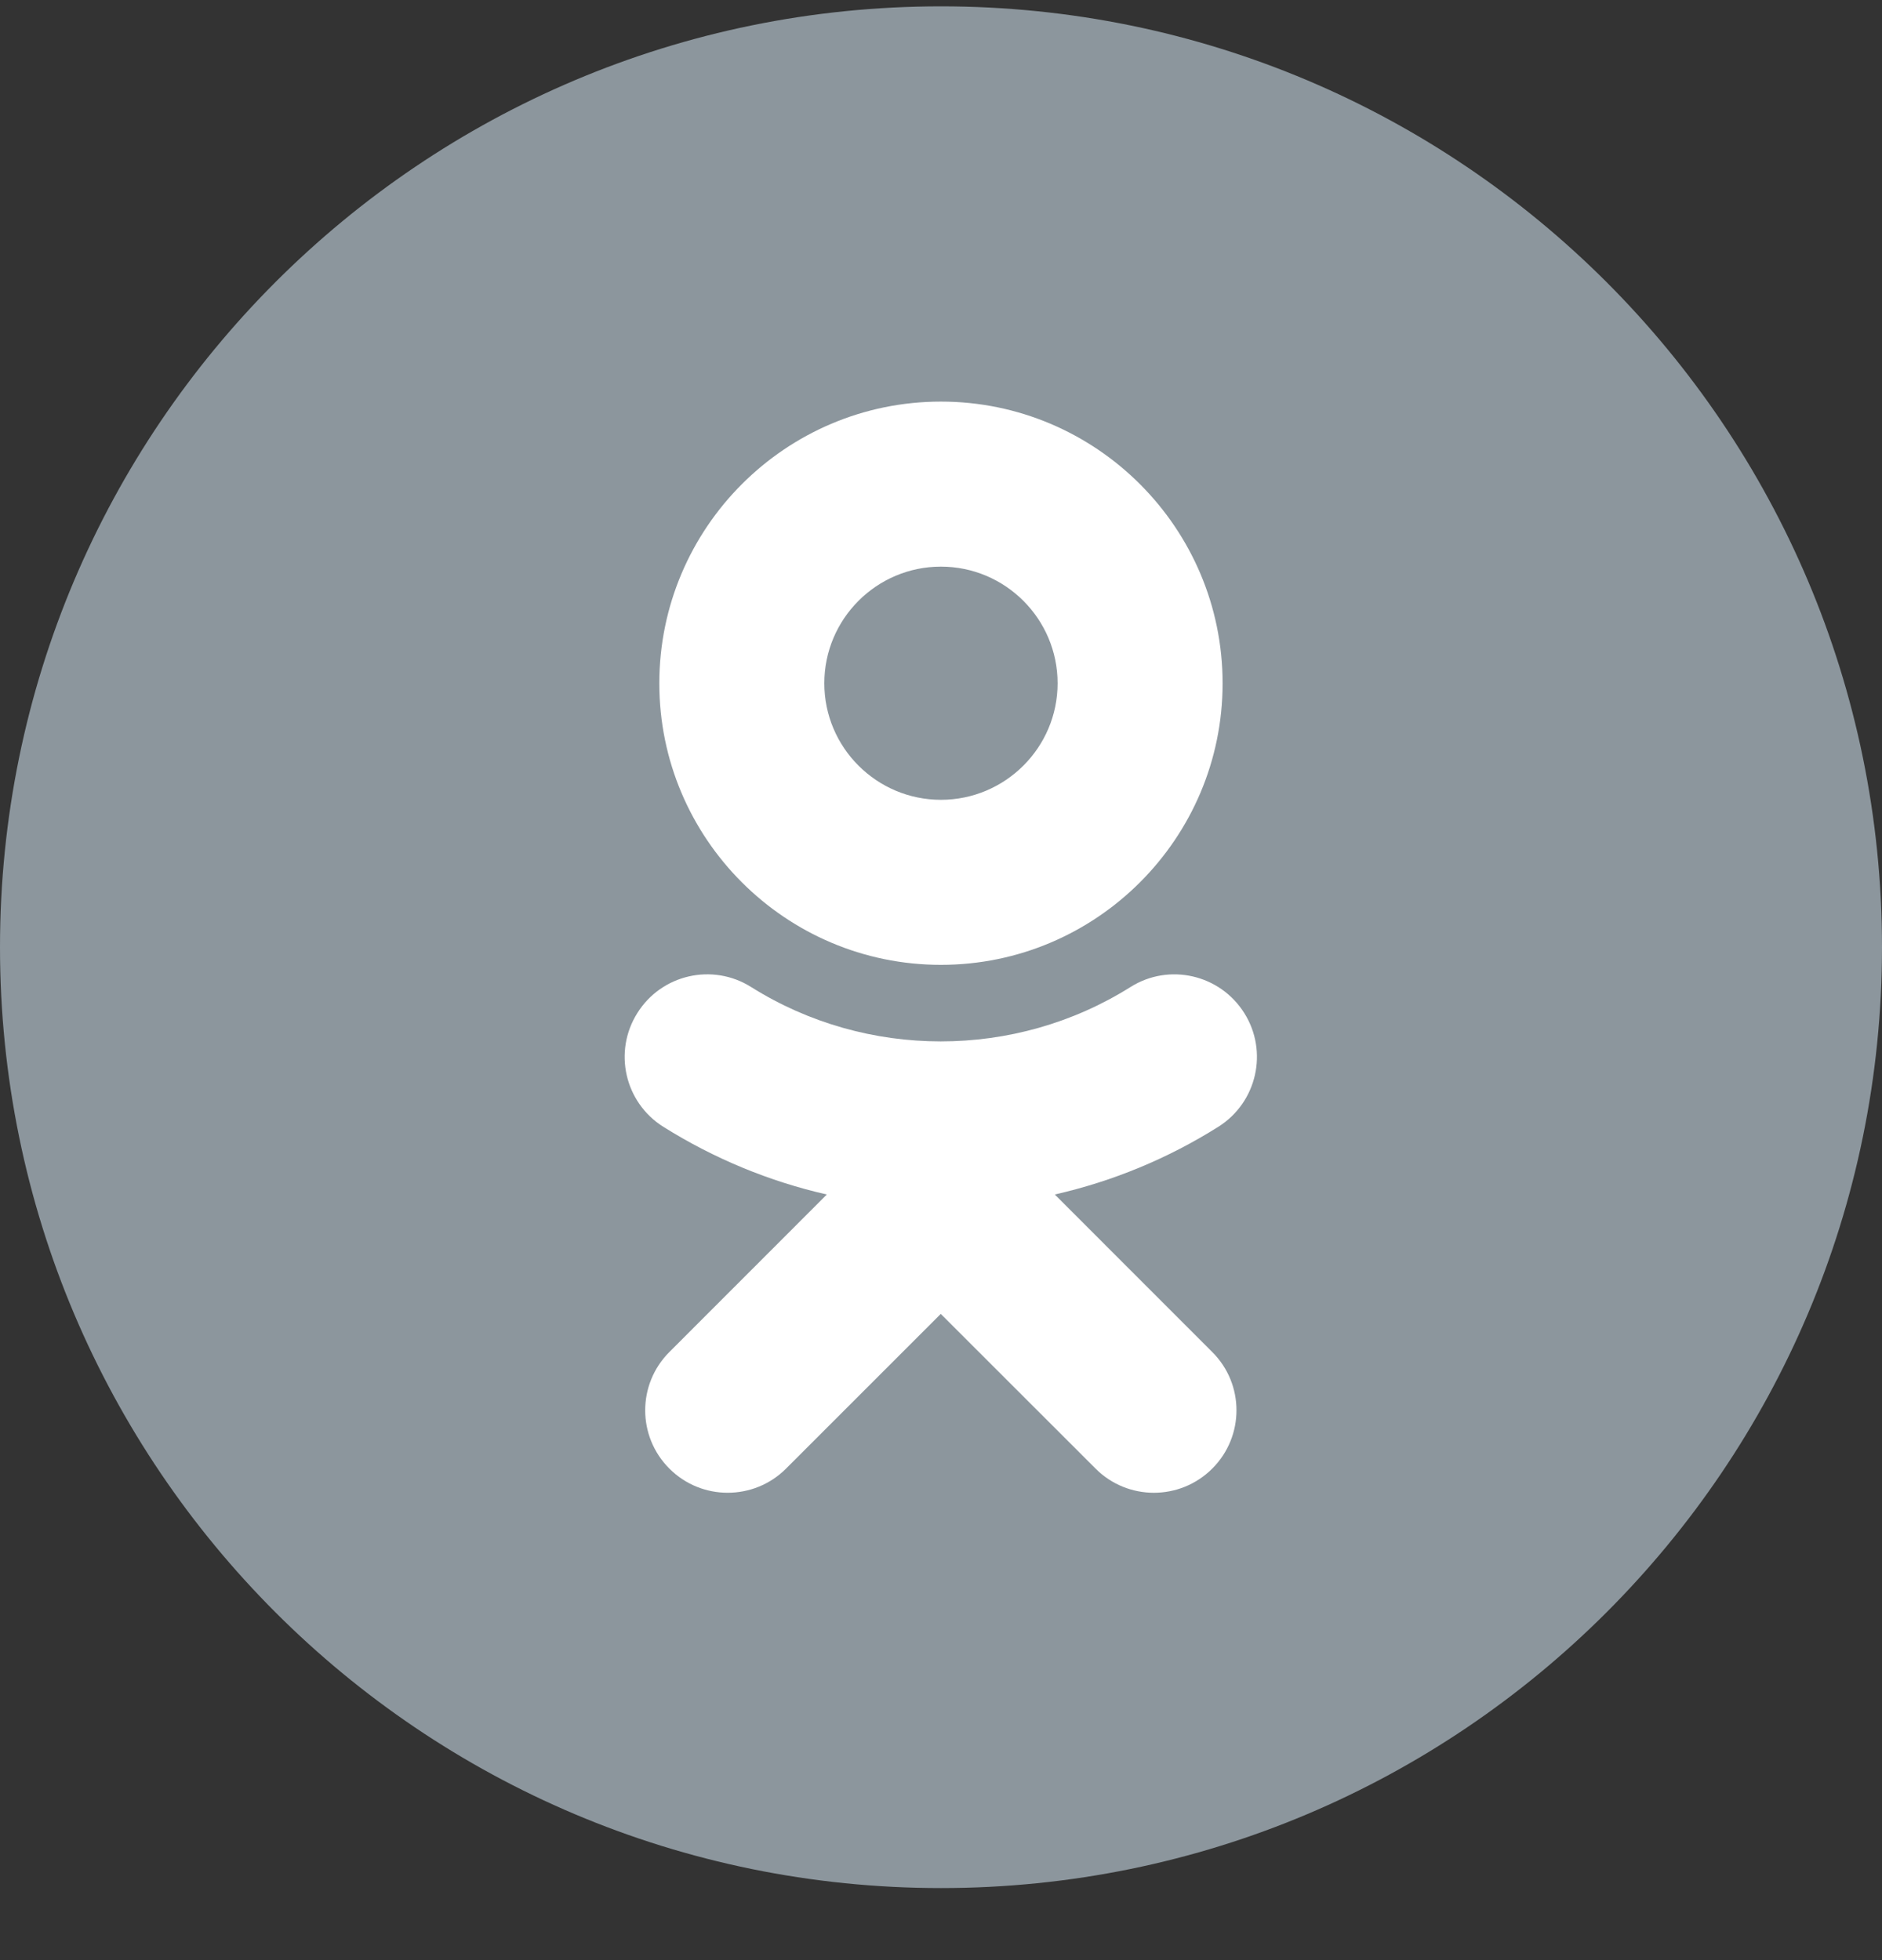
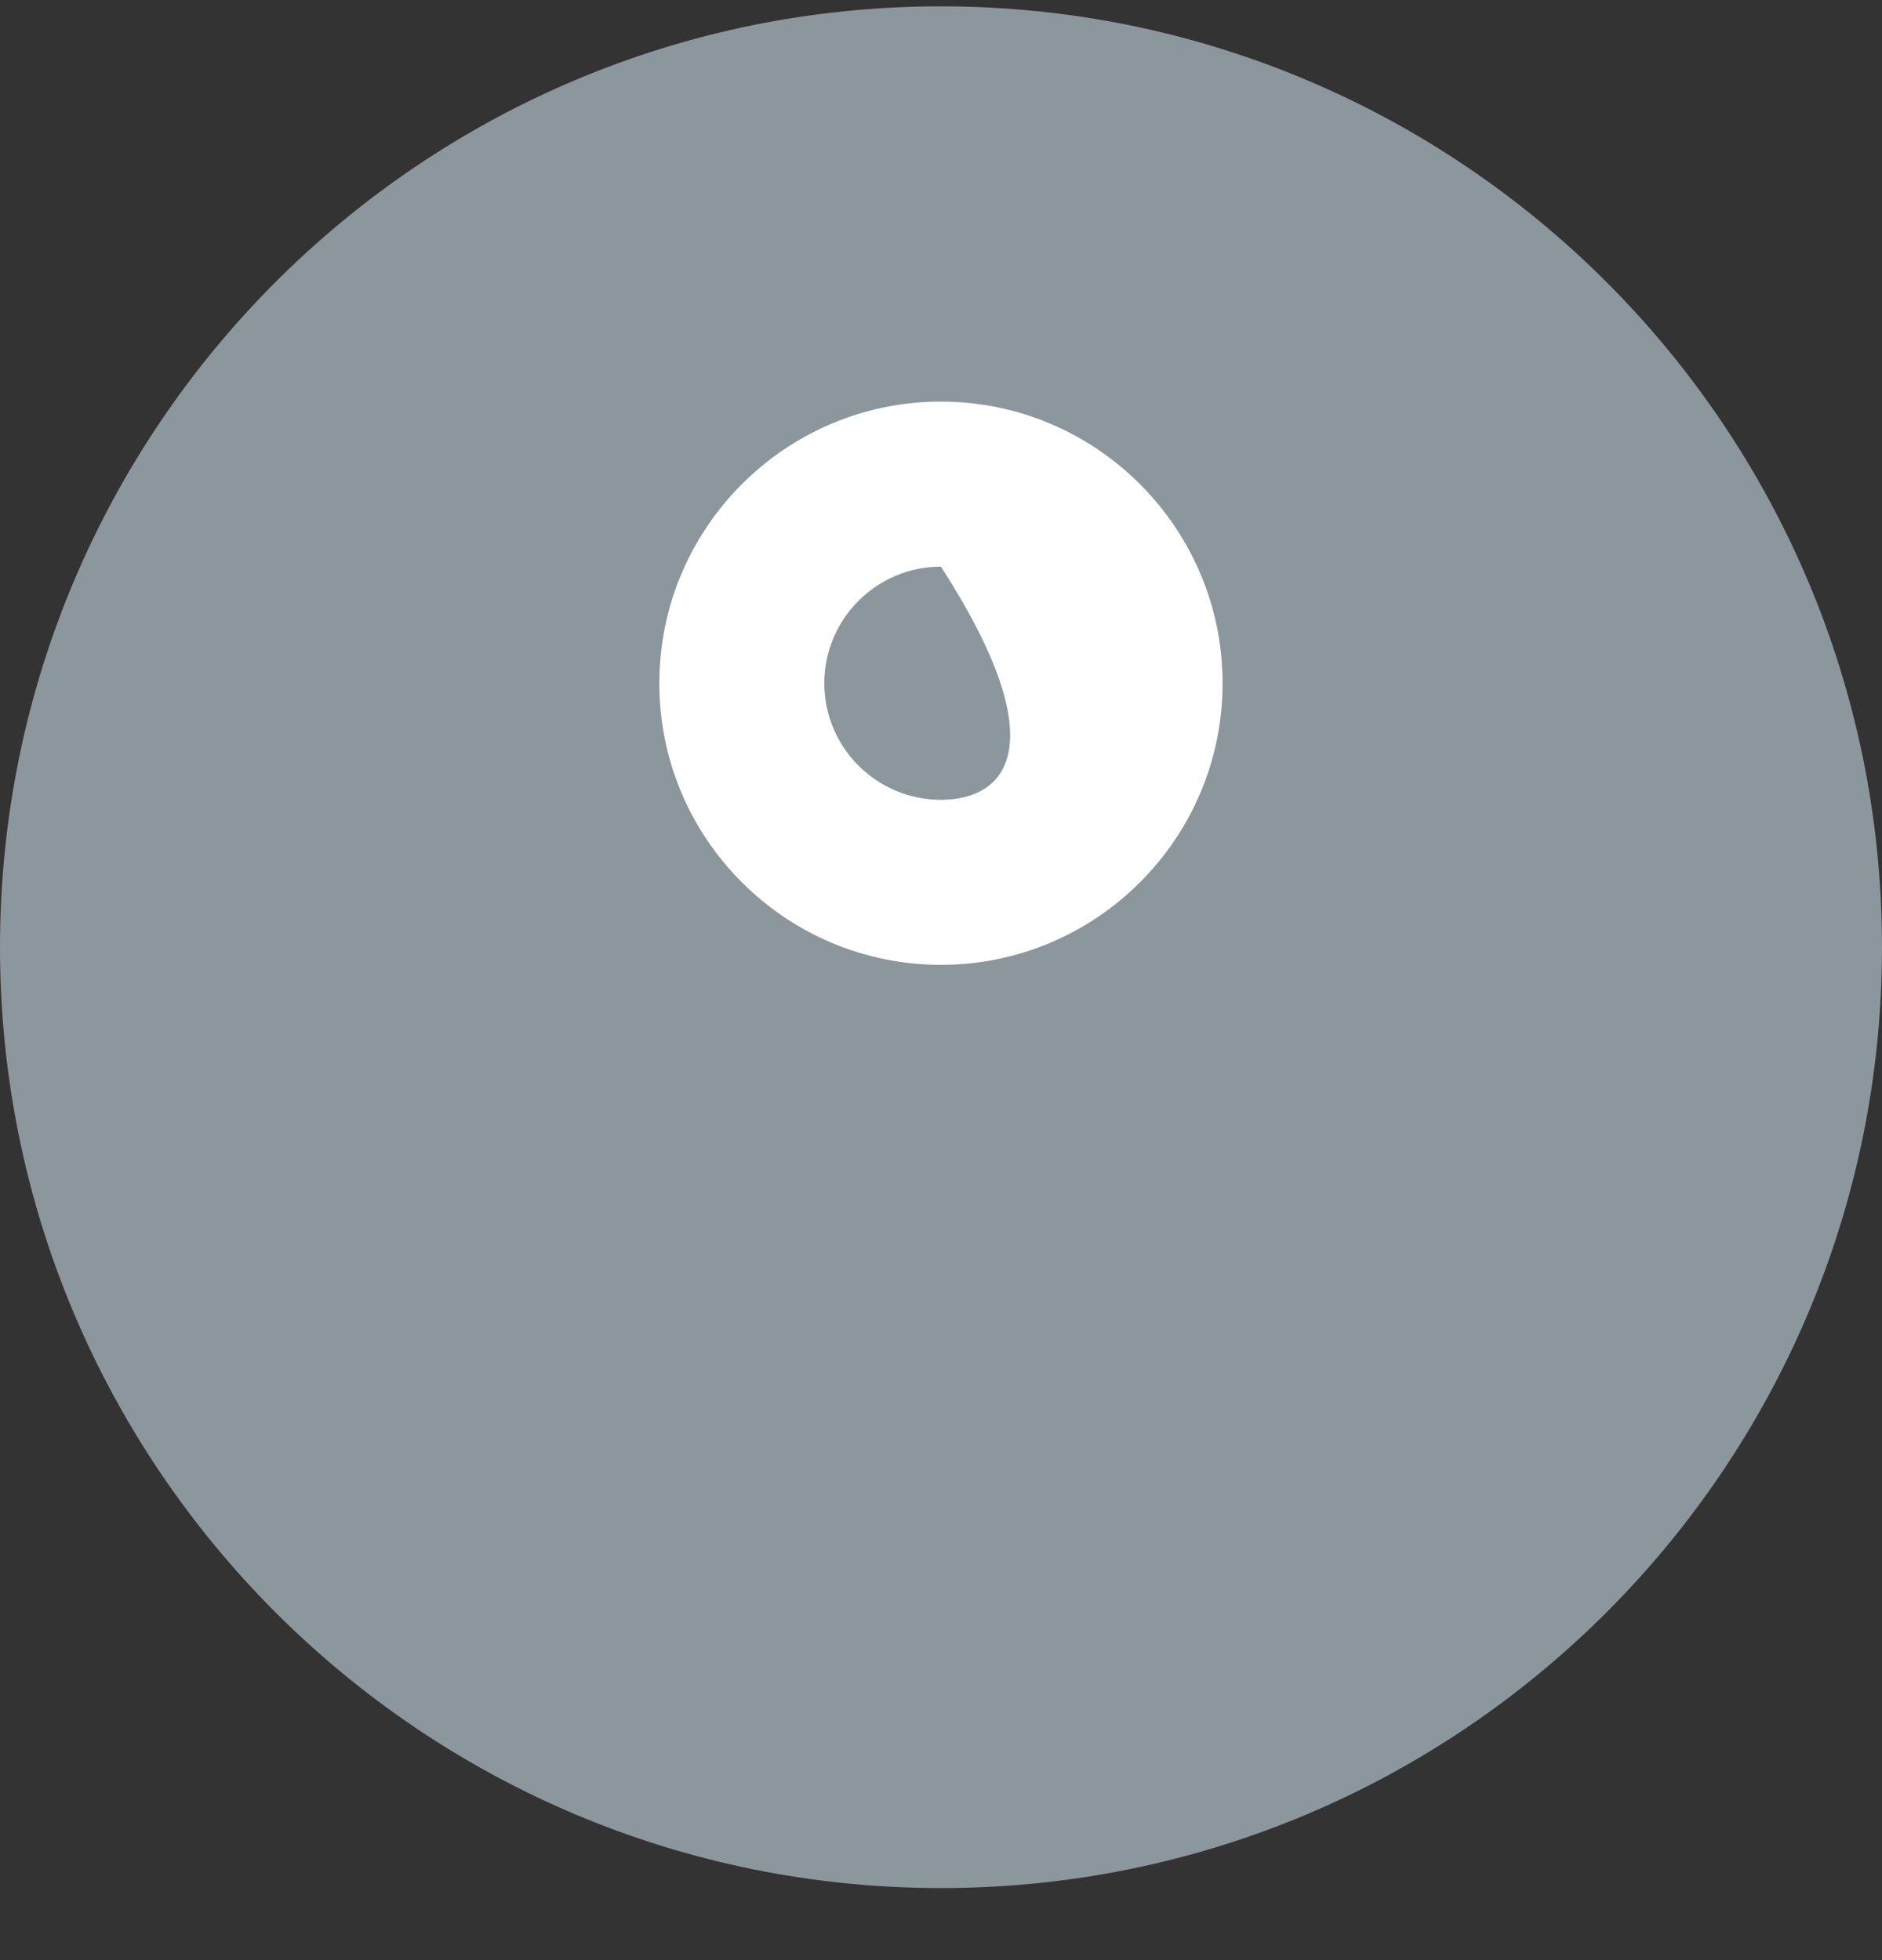
<svg xmlns="http://www.w3.org/2000/svg" width="24" height="25" viewBox="0 0 24 25" fill="none">
  <rect x="0" y="0" width="24" height="25" fill="#333333" stroke="none" />
  <path d="M12 24.081C18.627 24.081 24 18.709 24 12.081C24 5.454 18.627 0.081 12 0.081C5.373 0.081 0 5.454 0 12.081C0 18.709 5.373 24.081 12 24.081Z" fill="#8C969D" />
-   <path d="M11.999 12.306C13.98 12.306 15.591 10.695 15.591 8.715C15.591 6.734 13.98 5.122 11.999 5.122C10.018 5.122 8.408 6.733 8.408 8.715C8.407 10.695 10.018 12.306 11.999 12.306ZM11.999 7.227C12.819 7.227 13.487 7.894 13.487 8.715C13.487 9.534 12.819 10.201 11.999 10.201C11.179 10.201 10.512 9.534 10.512 8.715C10.512 7.894 11.179 7.227 11.999 7.227Z" fill="white" />
-   <path d="M13.451 15.235C14.182 15.069 14.888 14.78 15.537 14.371C16.029 14.061 16.177 13.411 15.867 12.92C15.557 12.428 14.908 12.279 14.416 12.589C12.945 13.514 11.049 13.513 9.579 12.589C9.087 12.279 8.437 12.427 8.128 12.92C7.818 13.412 7.966 14.061 8.458 14.371C9.107 14.778 9.813 15.069 10.544 15.235L8.536 17.244C8.125 17.655 8.125 18.32 8.536 18.731C8.742 18.937 9.011 19.039 9.279 19.039C9.549 19.039 9.818 18.937 10.024 18.731L11.997 16.758L13.971 18.731C14.381 19.142 15.048 19.142 15.459 18.731C15.871 18.32 15.871 17.654 15.459 17.244L13.451 15.235Z" fill="white" />
+   <path d="M11.999 12.306C13.98 12.306 15.591 10.695 15.591 8.715C15.591 6.734 13.98 5.122 11.999 5.122C10.018 5.122 8.408 6.733 8.408 8.715C8.407 10.695 10.018 12.306 11.999 12.306ZM11.999 7.227C13.487 9.534 12.819 10.201 11.999 10.201C11.179 10.201 10.512 9.534 10.512 8.715C10.512 7.894 11.179 7.227 11.999 7.227Z" fill="white" />
</svg>